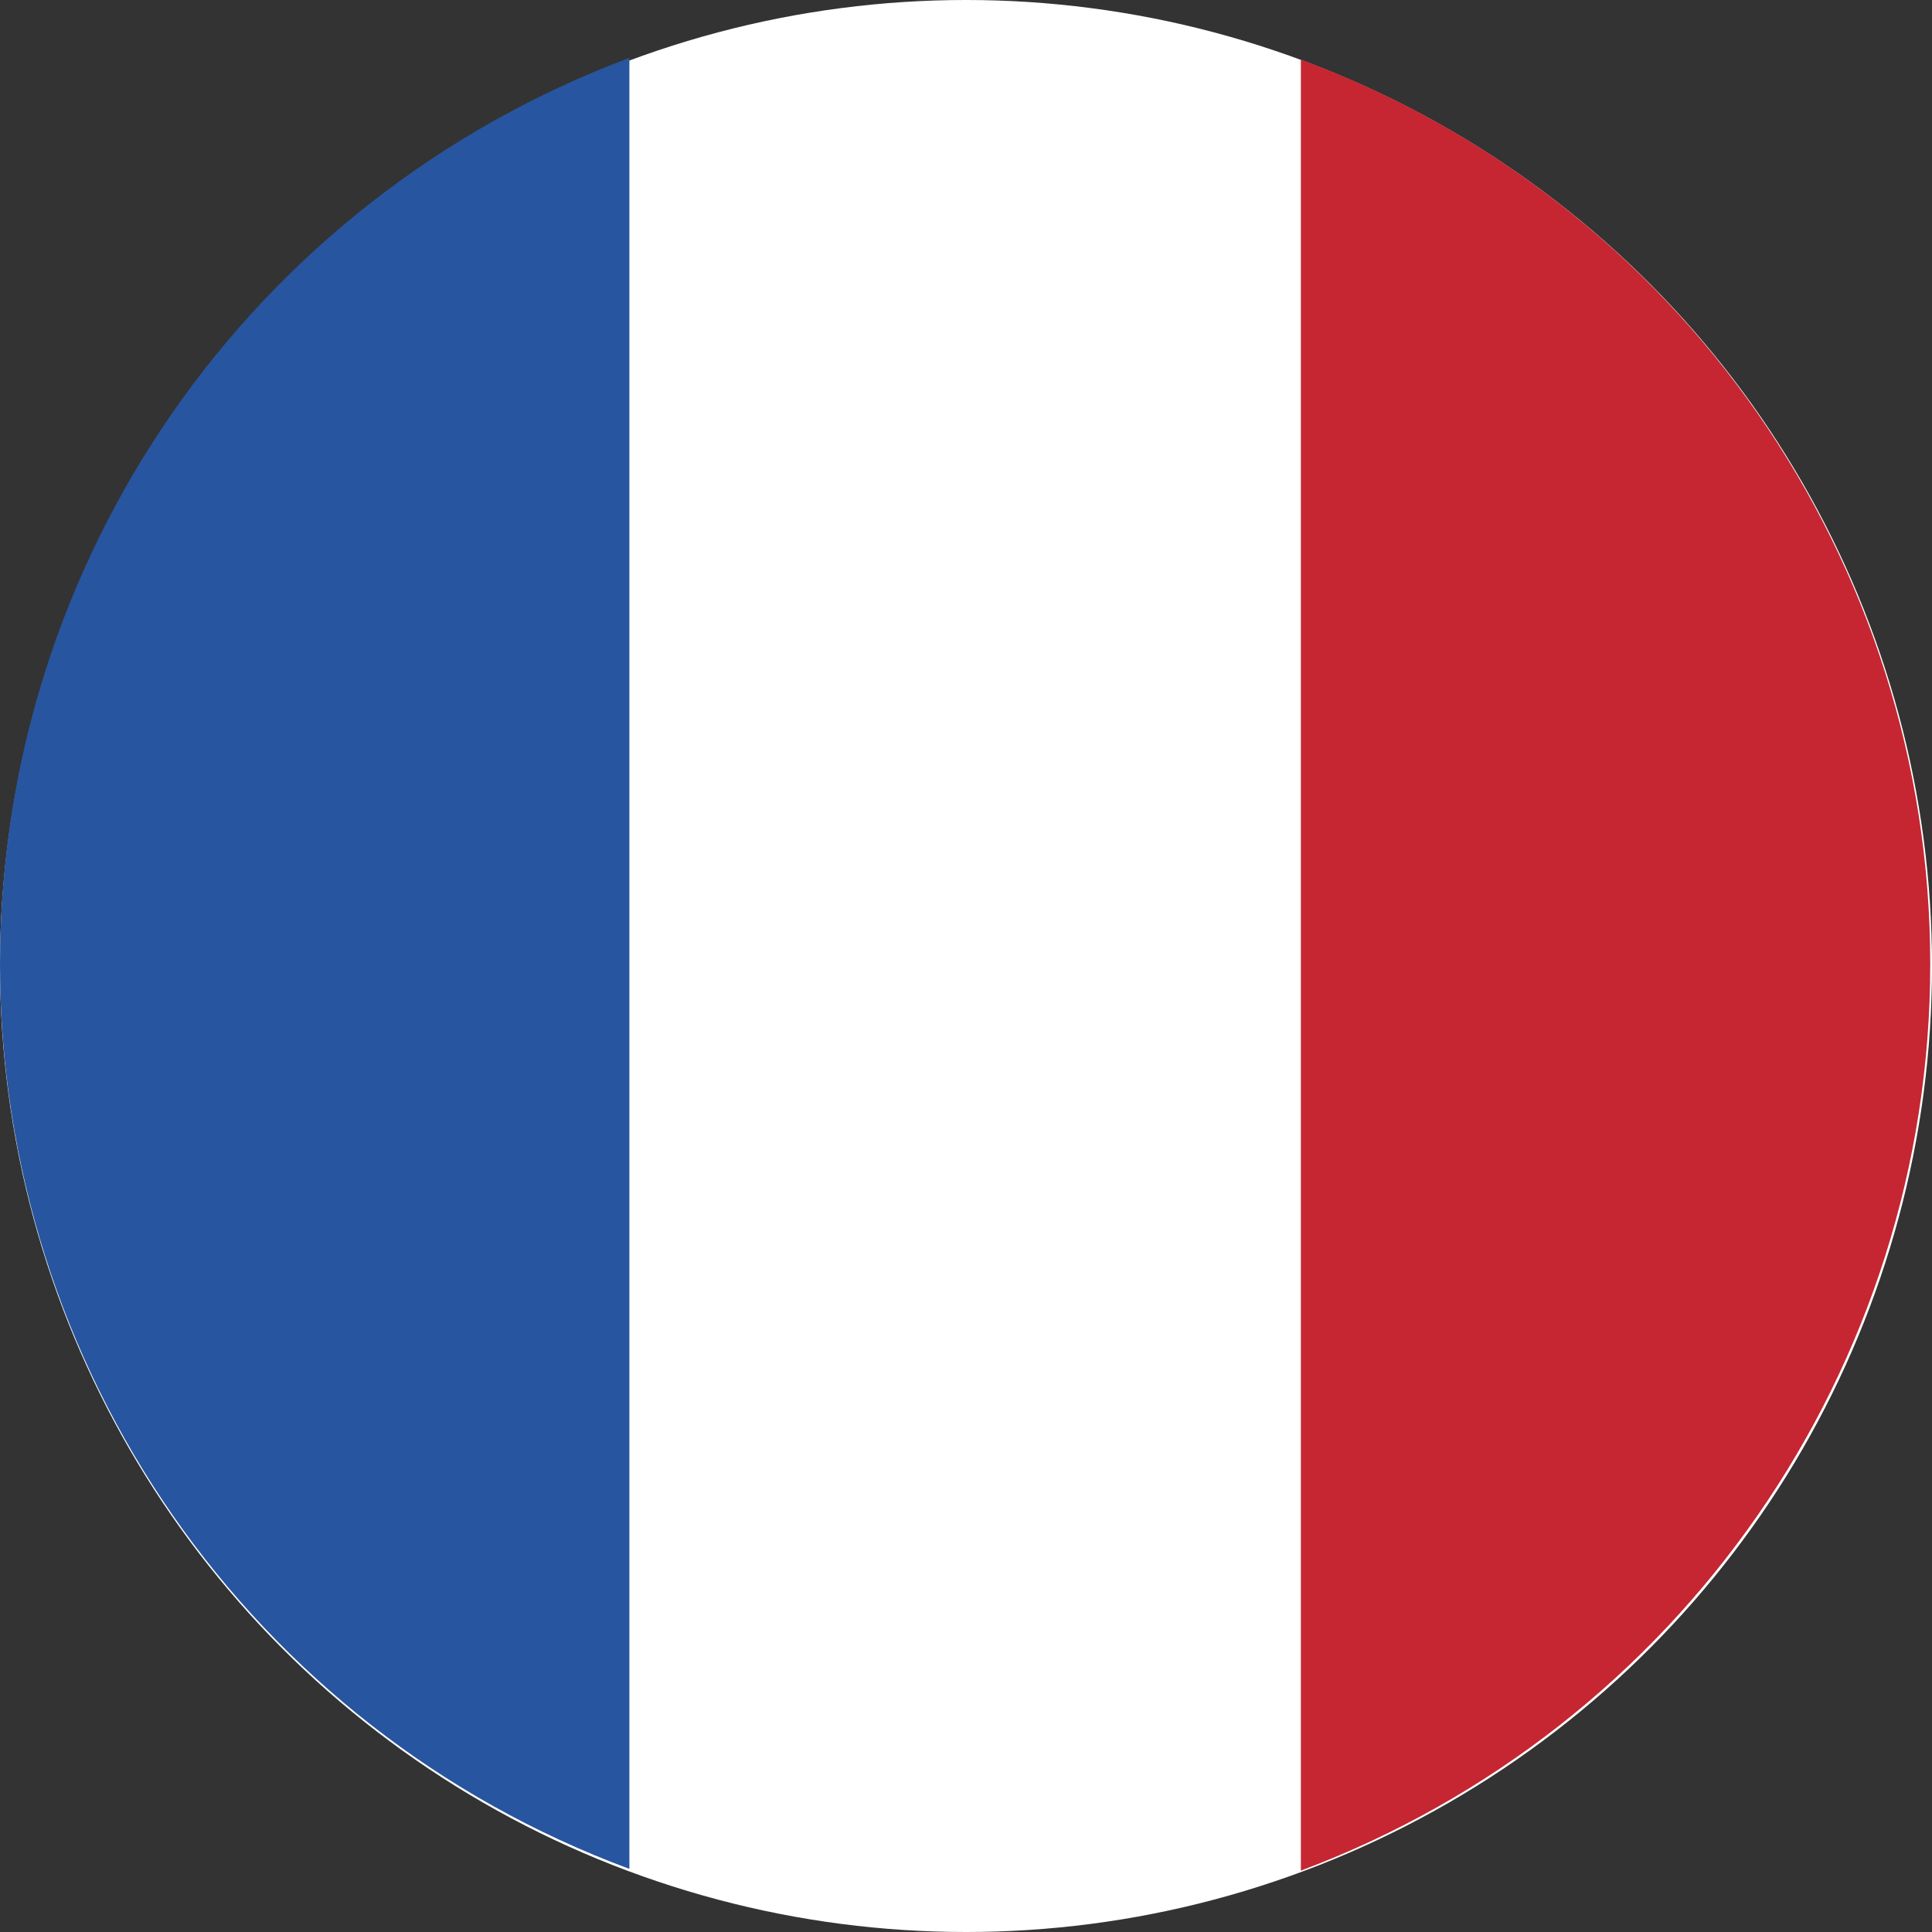
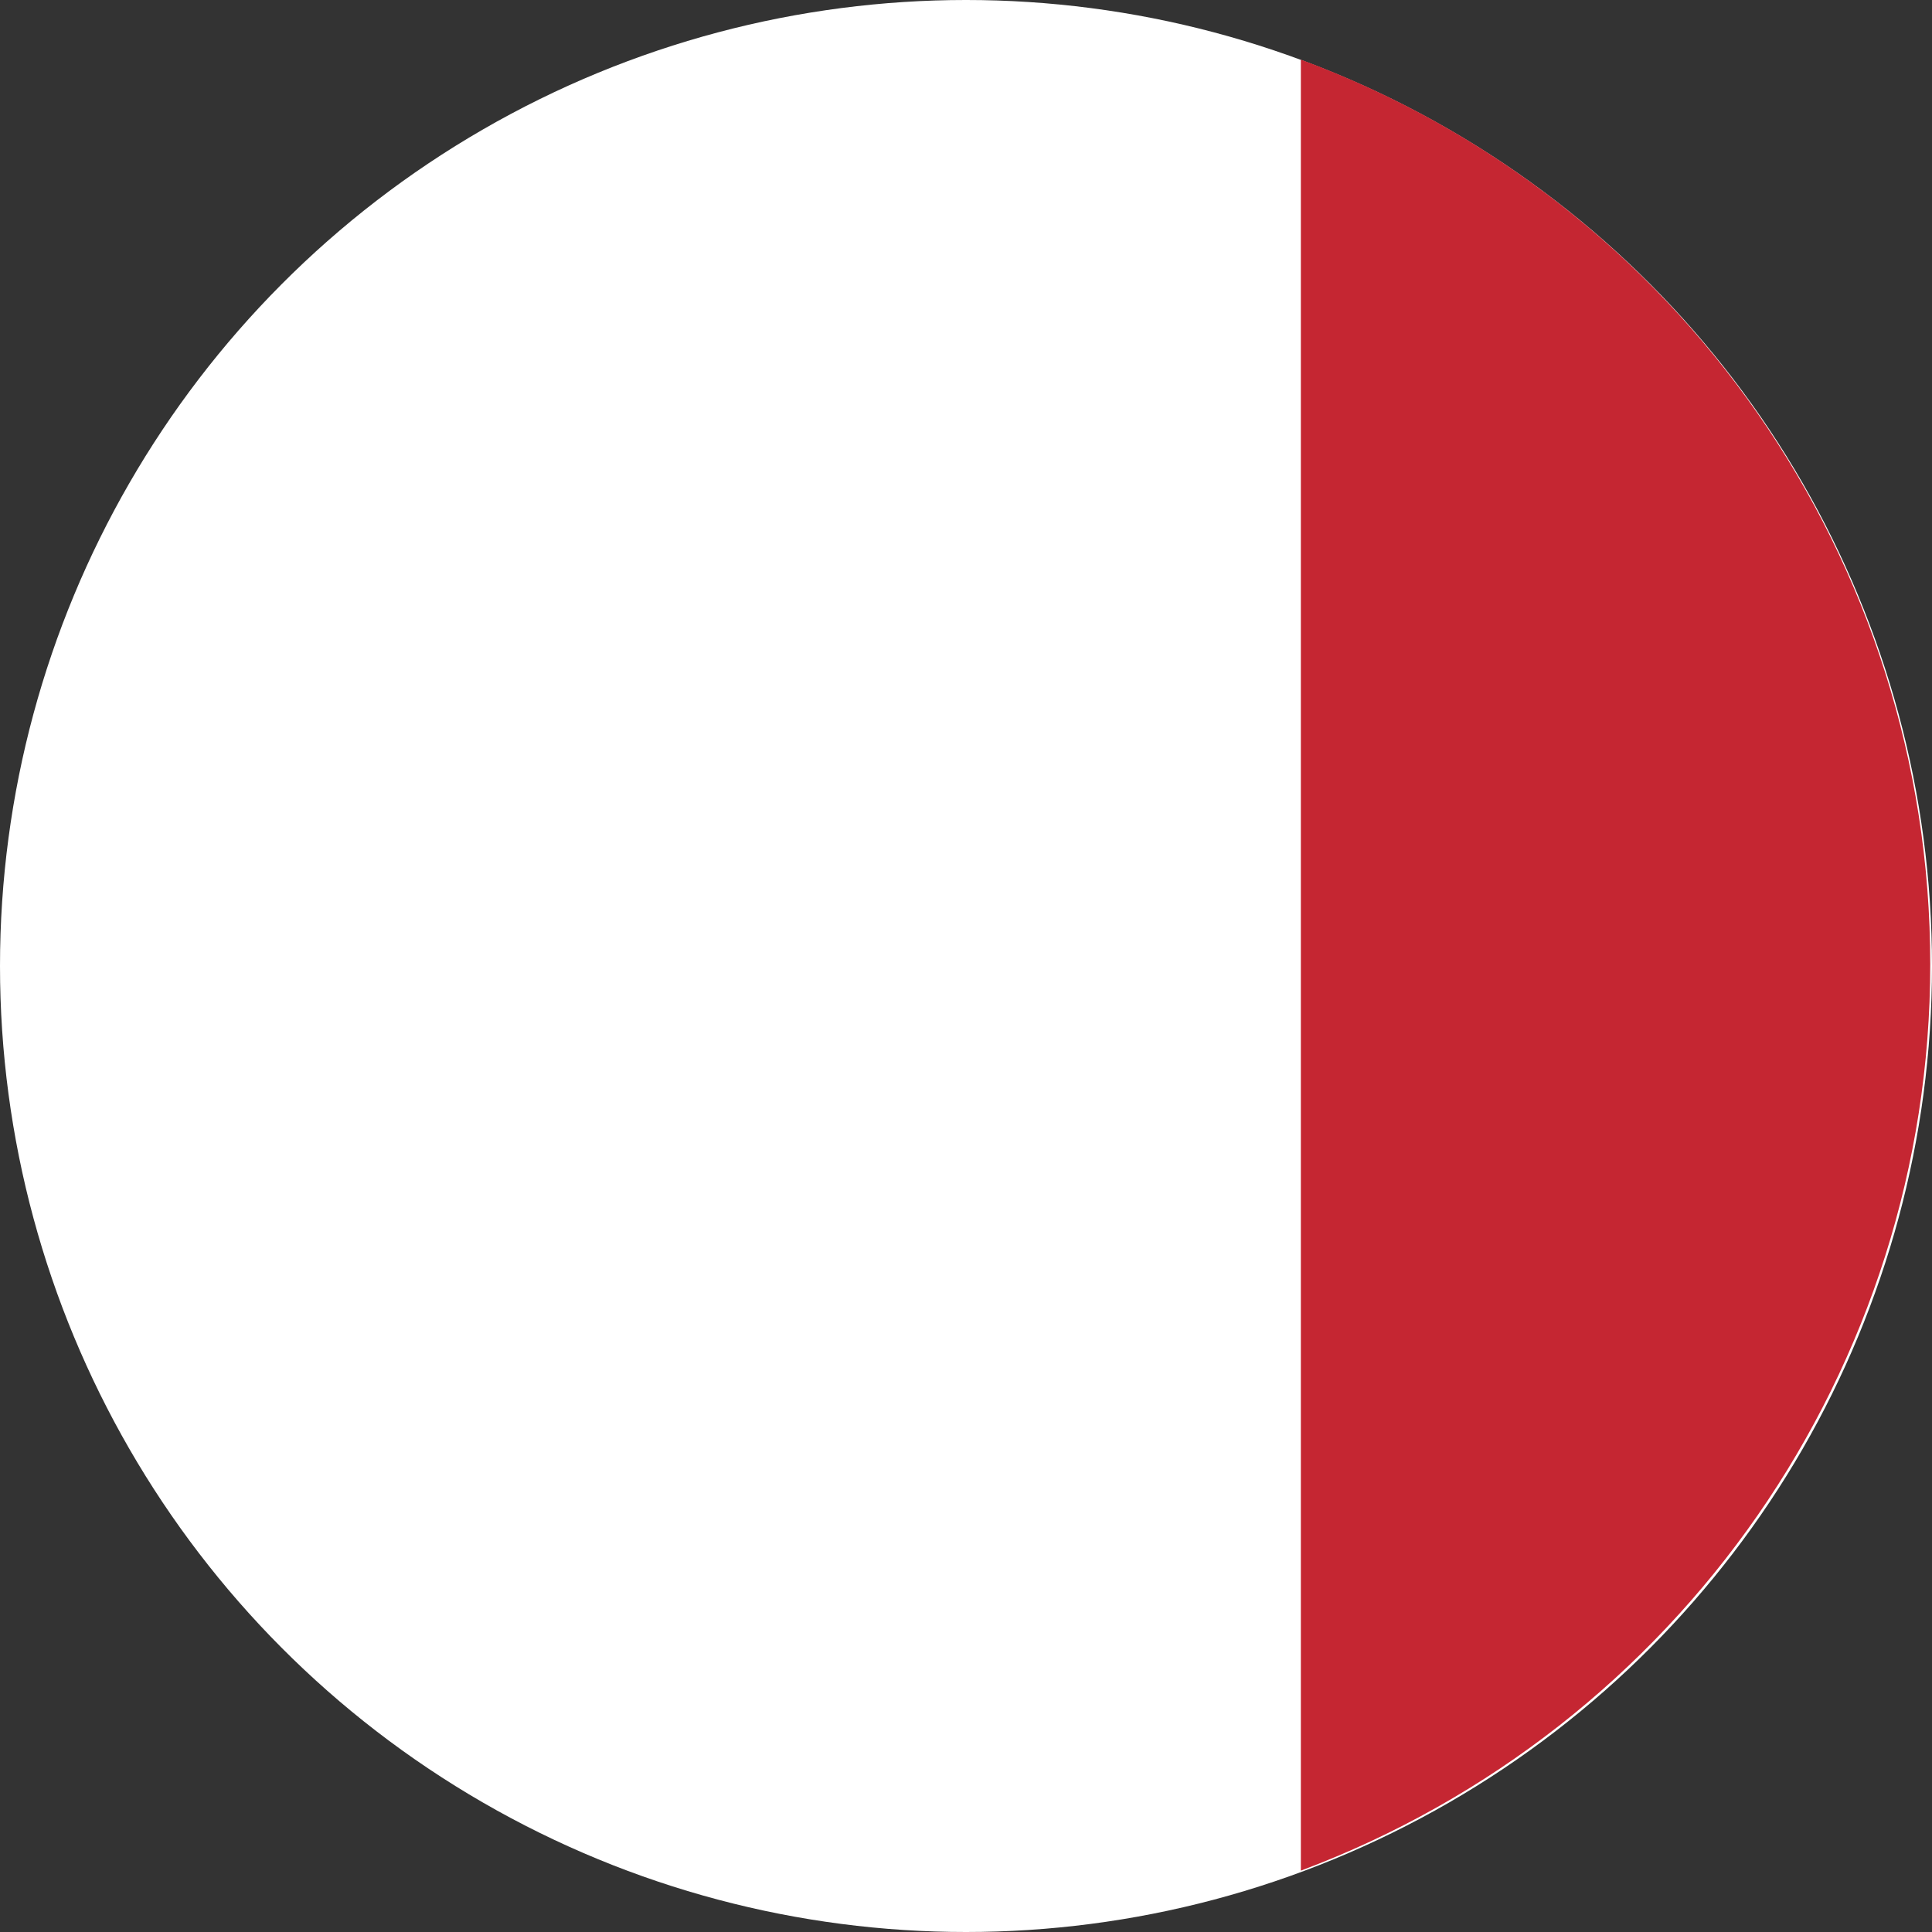
<svg xmlns="http://www.w3.org/2000/svg" xmlns:ns1="http://sodipodi.sourceforge.net/DTD/sodipodi-0.dtd" xmlns:ns2="http://www.inkscape.org/namespaces/inkscape" version="1.1" id="Calque_1" x="0px" y="0px" viewBox="0 0 110.2 110.2" xml:space="preserve" ns1:docname="FRANCAIS.svg" width="110.2" height="110.2" ns2:version="1.1.2 (0a00cf5339, 2022-02-04)">
  <rect x="0" y="0" width="110.2" height="110.2" fill="#333333" stroke="none" />
  <defs id="defs12" />
  <ns1:namedview id="namedview10" pagecolor="#ffffff" bordercolor="#111111" borderopacity="1" ns2:pageshadow="0" ns2:pageopacity="0" ns2:pagecheckerboard="1" showgrid="false" fit-margin-top="0" fit-margin-left="0" fit-margin-right="0" fit-margin-bottom="0" ns2:zoom="7.7531085" ns2:cx="53.462428" ns2:cy="54.945704" ns2:window-width="3792" ns2:window-height="1163" ns2:window-x="0" ns2:window-y="0" ns2:window-maximized="1" ns2:current-layer="Calque_1" />
  <style type="text/css" id="style2">
	.st0{fill:#FFFFFF;}
	.st1{fill:#C52632;}
	.st2{fill:#28559F;}
</style>
  <g id="Groupe_3354" transform="translate(-7.9,-0.9)">
    <circle class="st0" cx="63" cy="56" r="55.1" id="circle4" />
    <path id="Tracé_166" class="st1" d="M 118,55.9 C 118,32.9 103.7,12.3 82.1,4.3 V 107.6 C 103.7,99.5 118,78.9 118,55.9 Z" />
-     <path id="Tracé_167" class="st2" d="m 7.9,55.9 c 0,23 14.3,43.6 35.9,51.6 V 4.2 C 22.2,12.3 7.9,32.8 7.9,55.9 Z" />
  </g>
</svg>